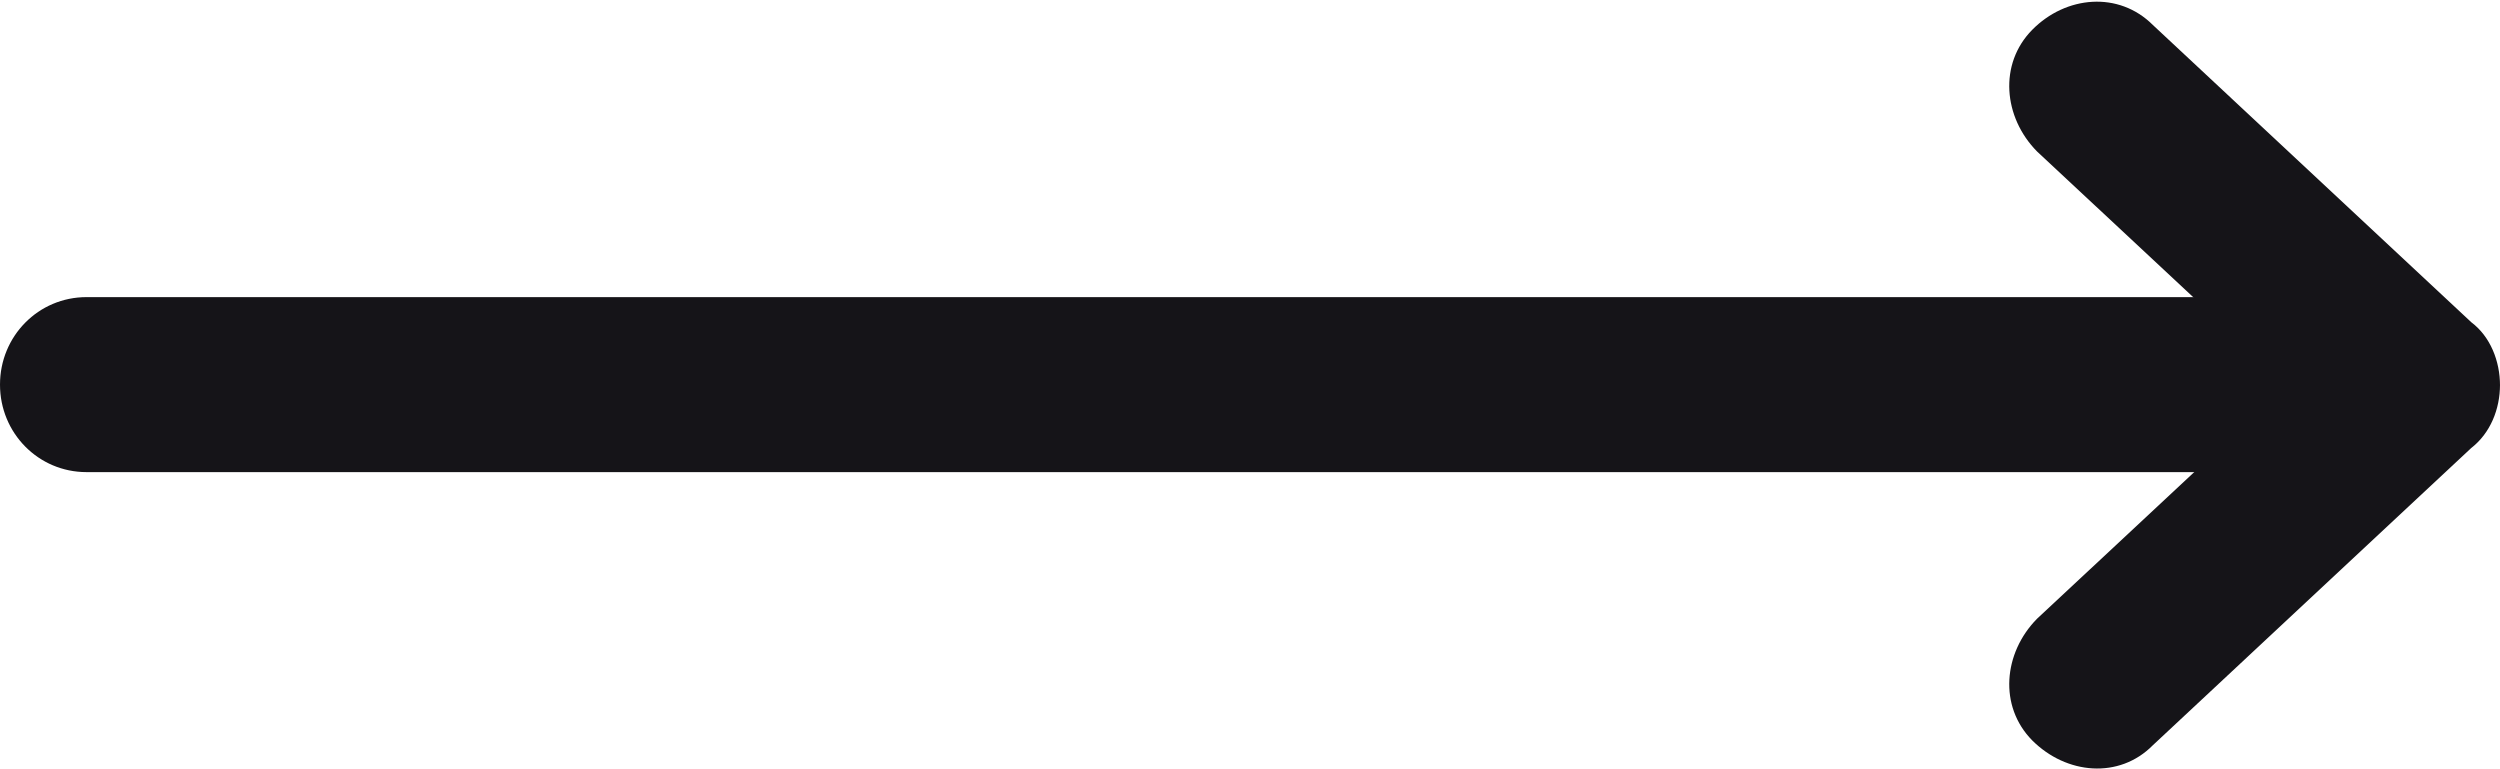
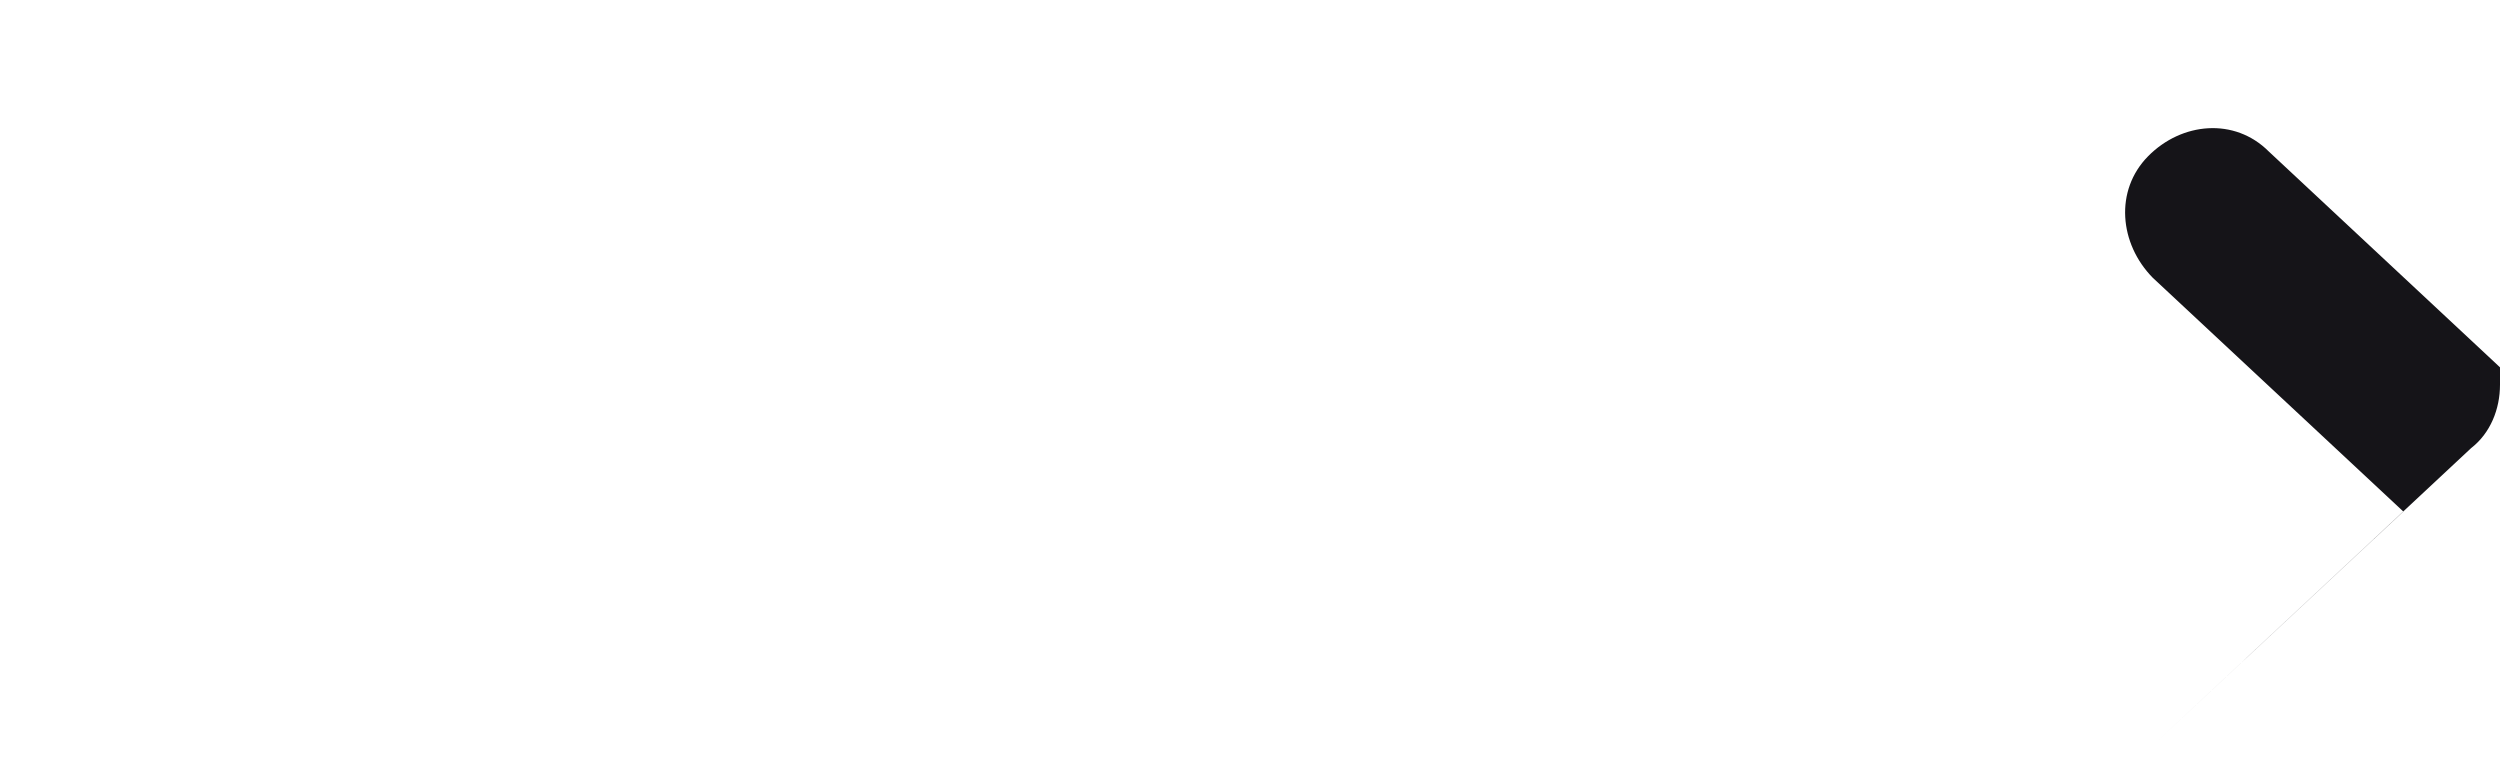
<svg xmlns="http://www.w3.org/2000/svg" id="Layer_1" data-name="Layer 1" viewBox="0 0 52 16">
  <defs>
    <style>
      .cls-1 {
        fill: none;
      }

      .cls-1, .cls-2 {
        stroke-width: 0px;
      }

      .cls-2 {
        fill: #151418;
      }

      .cls-3 {
        clip-path: url(#clippath);
      }
    </style>
    <clipPath id="clippath">
      <rect class="cls-1" x="0" width="52" height="16" />
    </clipPath>
  </defs>
  <g class="cls-3">
    <g>
-       <path class="cls-2" d="M52,8c0,.51-.2,1.01-.6,1.32l-6.62,6.18c-.7.71-1.8.61-2.51-.1-.7-.71-.6-1.82.1-2.53l5.21-4.86-5.21-4.86c-.7-.71-.8-1.82-.1-2.53.7-.71,1.8-.81,2.51-.1l6.62,6.18c.4.3.6.81.6,1.32Z" />
-       <path class="cls-2" d="M49.39,8c0,1.01-.8,1.82-1.8,1.82H1.8C.8,9.82,0,9.01,0,8s.8-1.82,1.8-1.82h45.78c1,0,1.8.81,1.8,1.82Z" />
+       <path class="cls-2" d="M52,8c0,.51-.2,1.01-.6,1.32l-6.62,6.18l5.21-4.86-5.21-4.86c-.7-.71-.8-1.82-.1-2.53.7-.71,1.8-.81,2.51-.1l6.62,6.18c.4.3.6.81.6,1.32Z" />
    </g>
  </g>
</svg>